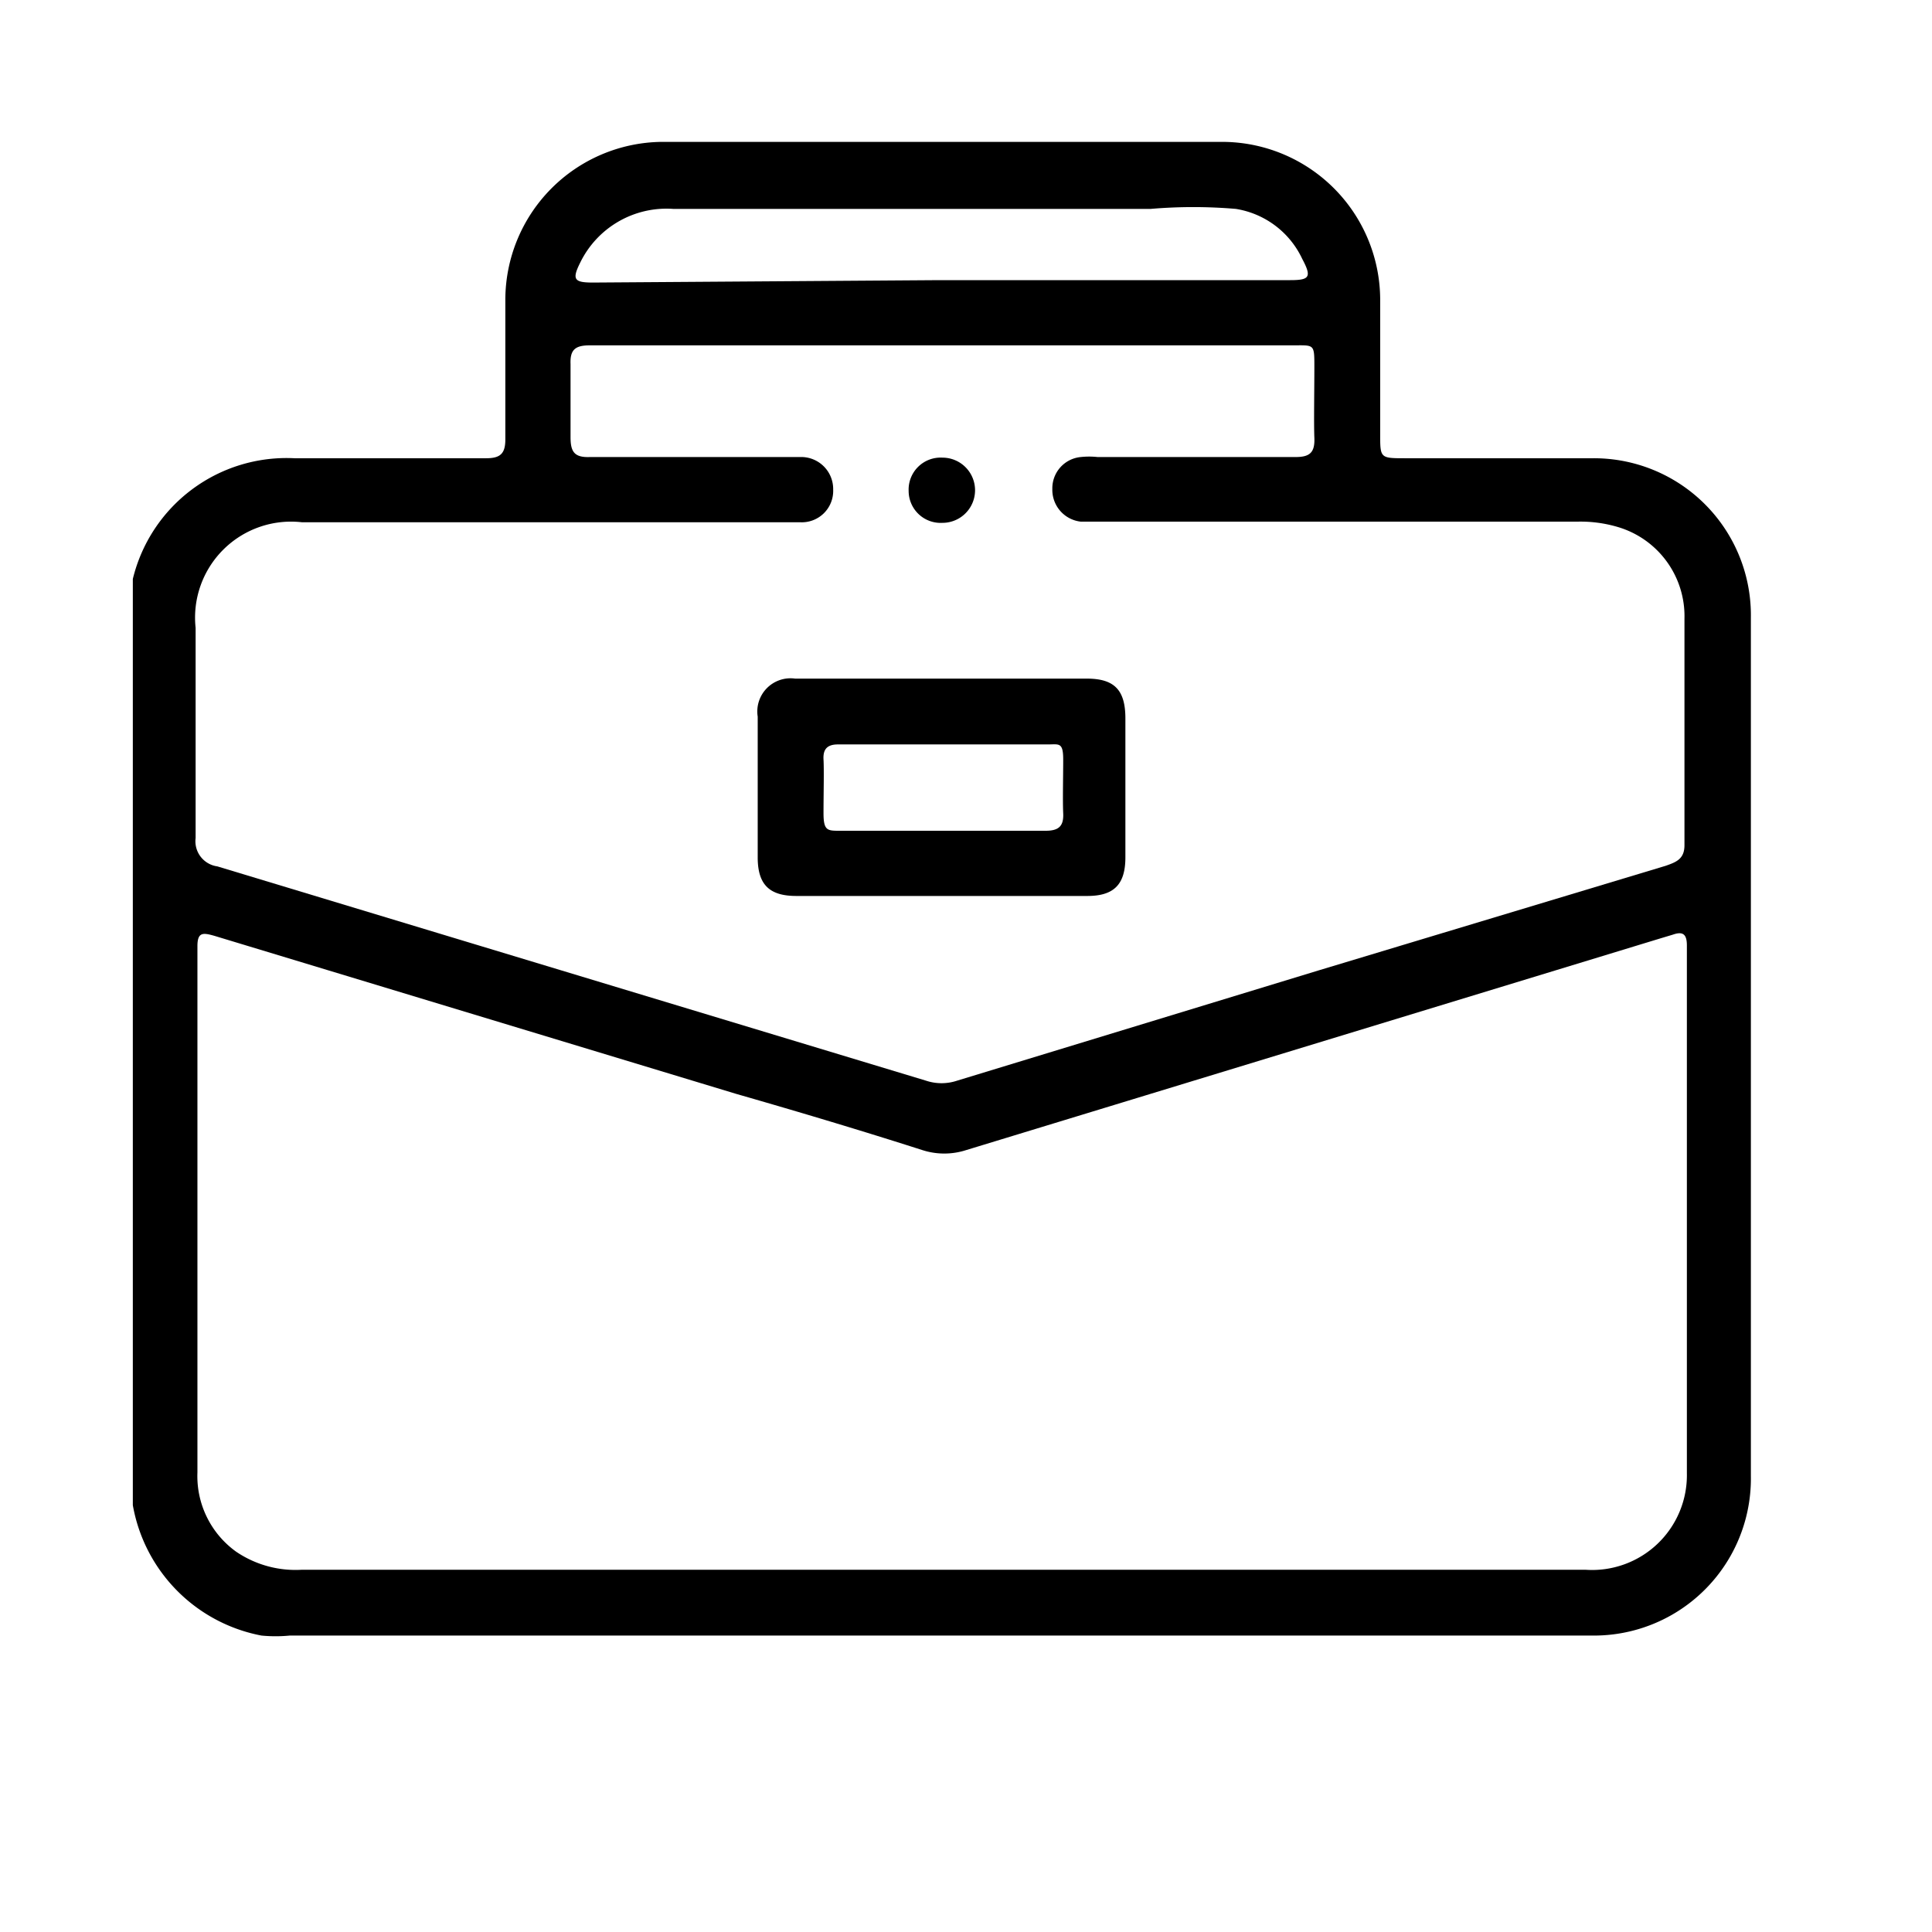
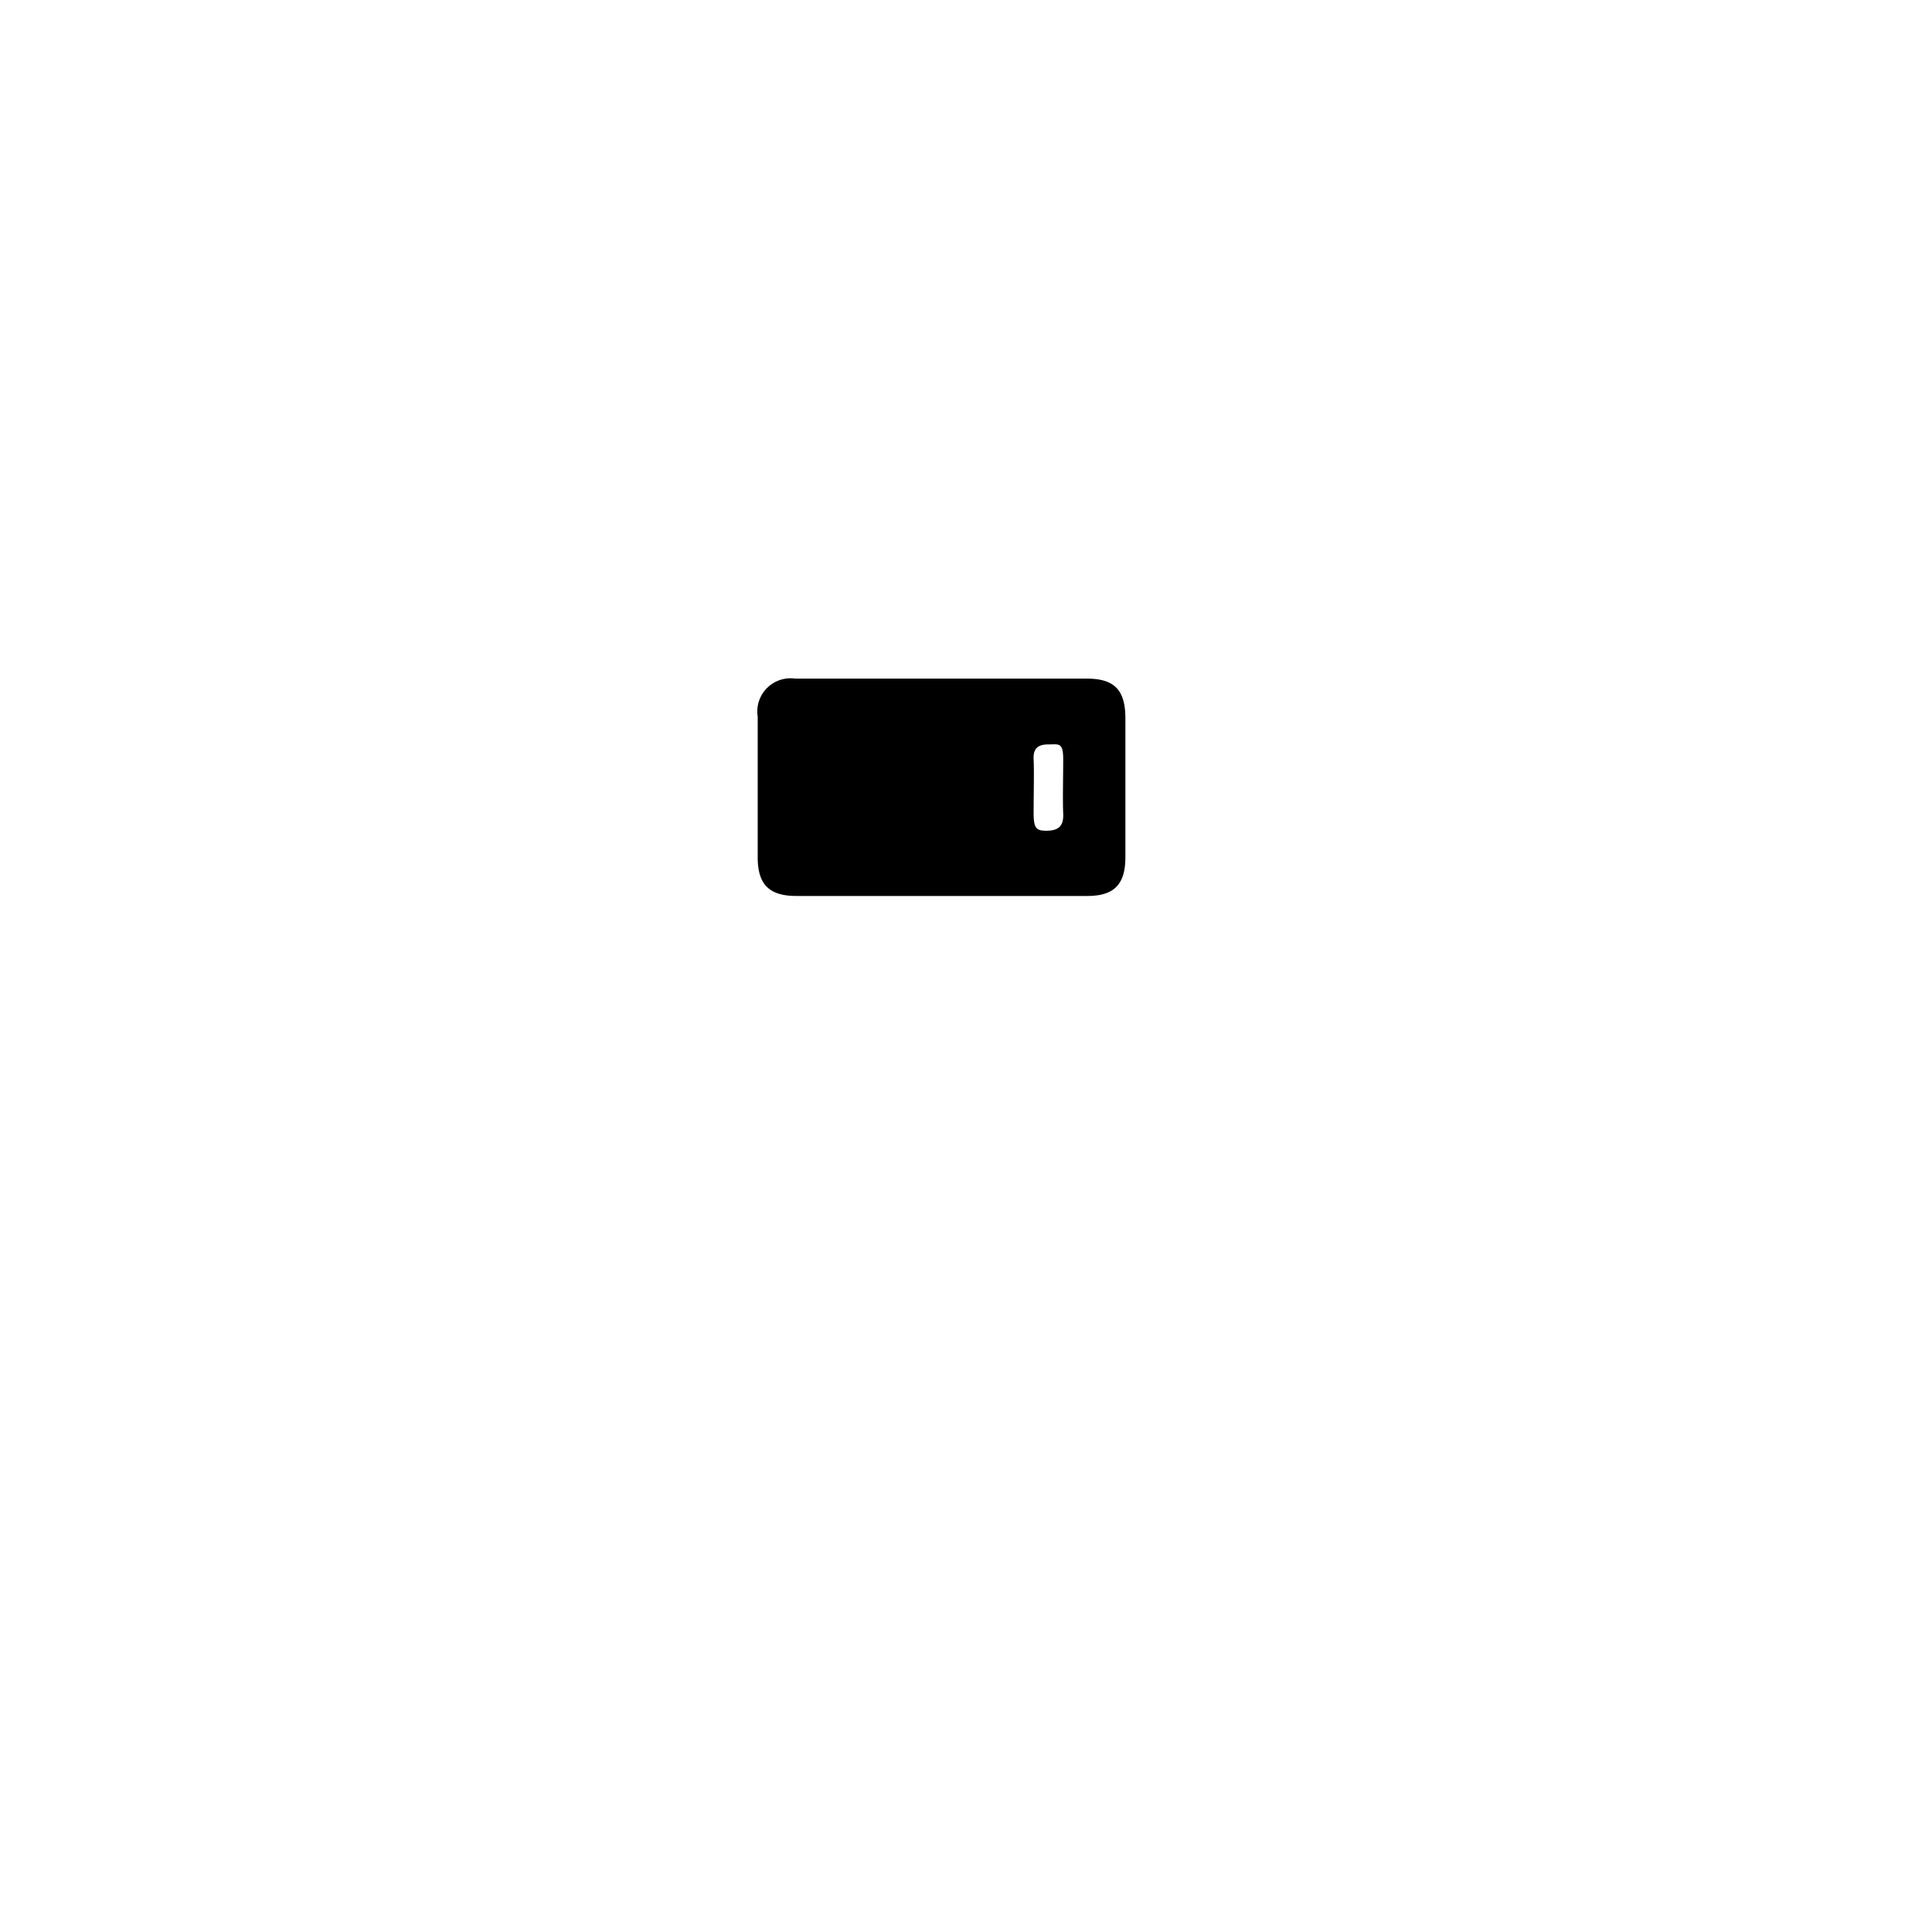
<svg xmlns="http://www.w3.org/2000/svg" id="Layer_1" data-name="Layer 1" viewBox="0 0 32 32">
-   <path d="M2.2,24.93V9.74l0-.15a2.62,2.62,0,0,1,2.68-2H8.05c.23,0,.32-.07.32-.31,0-.78,0-1.56,0-2.33a2.62,2.62,0,0,1,2.58-2.6h9.32a2.62,2.62,0,0,1,2.59,2.59c0,.75,0,1.5,0,2.25,0,.4,0,.4.42.4h3.11A2.6,2.6,0,0,1,29,10.23V24.45a2.6,2.6,0,0,1-2.63,2.64q-10.78,0-21.57,0a2.42,2.42,0,0,1-.47,0A2.67,2.67,0,0,1,2.2,24.93ZM15.61,26H26.26a1.57,1.57,0,0,0,1.68-1.6c0-2.91,0-5.83,0-8.74,0-.18-.06-.24-.23-.18l-.2.06L16,19.05a1.18,1.18,0,0,1-.72,0c-1-.32-2-.62-3.08-.93L3.55,15.5c-.18-.05-.28-.07-.28.17,0,2.91,0,5.81,0,8.72a1.54,1.54,0,0,0,.64,1.31A1.75,1.75,0,0,0,5,26Zm0-20.28H9.77c-.24,0-.33.07-.32.31,0,.4,0,.81,0,1.21,0,.24.06.34.32.33h3.48a.53.53,0,0,1,.55.54.52.52,0,0,1-.55.54H5a1.59,1.59,0,0,0-1.76,1.75c0,1.16,0,2.32,0,3.48a.42.42,0,0,0,.36.47l11.74,3.55a.81.81,0,0,0,.51,0l6-1.83,5.74-1.73c.17-.06.31-.11.31-.34,0-1.25,0-2.5,0-3.75a1.54,1.54,0,0,0-1.1-1.52,2.17,2.17,0,0,0-.67-.09H17.9a.53.53,0,0,1-.47-.54.52.52,0,0,1,.47-.53,1.31,1.31,0,0,1,.28,0h3.28c.24,0,.32-.08.31-.32s0-.78,0-1.17,0-.36-.36-.36Zm-.05-1.08h5.81c.32,0,.36-.05.2-.35a1.47,1.47,0,0,0-1.1-.83,8.31,8.31,0,0,0-1.41,0H11.15a1.59,1.59,0,0,0-1.54.89c-.14.28-.1.33.21.33Z" />
-   <path d="M15.63,11.24H18c.46,0,.64.19.64.66,0,.77,0,1.53,0,2.3,0,.45-.19.64-.63.64H13.19c-.45,0-.64-.19-.64-.64V11.87a.55.55,0,0,1,.62-.63Zm0,2.52h1.69c.22,0,.3-.08.29-.29s0-.6,0-.89-.07-.25-.25-.25H13.88c-.18,0-.25.08-.24.25s0,.59,0,.89.07.29.29.29Z" />
-   <path d="M15.61,7.58a.54.54,0,0,1,0,1.08.53.53,0,0,1-.56-.53A.53.53,0,0,1,15.61,7.58Z" />
+   <path d="M15.63,11.24H18c.46,0,.64.19.64.66,0,.77,0,1.53,0,2.3,0,.45-.19.64-.63.64H13.19c-.45,0-.64-.19-.64-.64V11.87a.55.55,0,0,1,.62-.63Zm0,2.52h1.69c.22,0,.3-.08.29-.29s0-.6,0-.89-.07-.25-.25-.25c-.18,0-.25.08-.24.25s0,.59,0,.89.07.29.29.29Z" />
</svg>